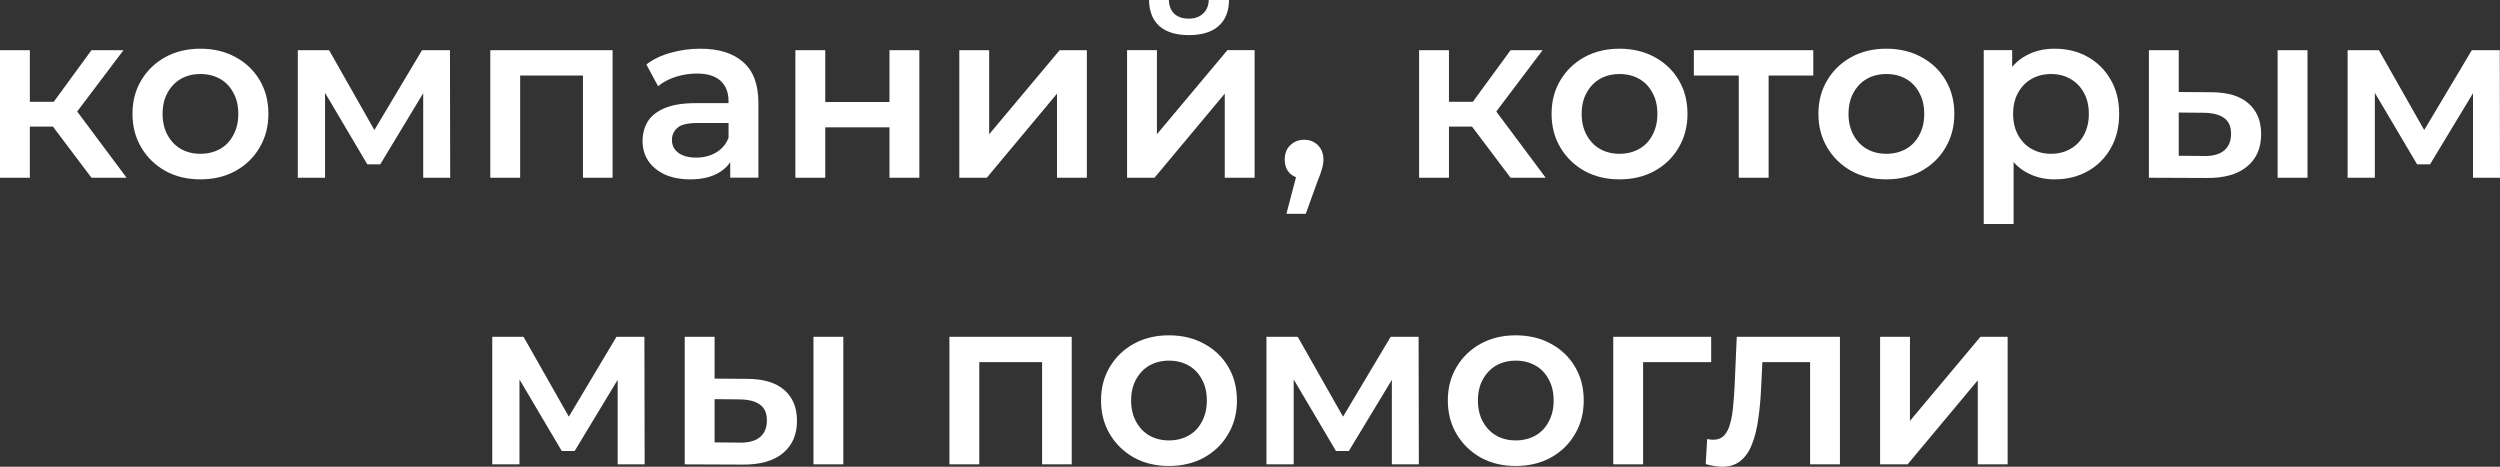
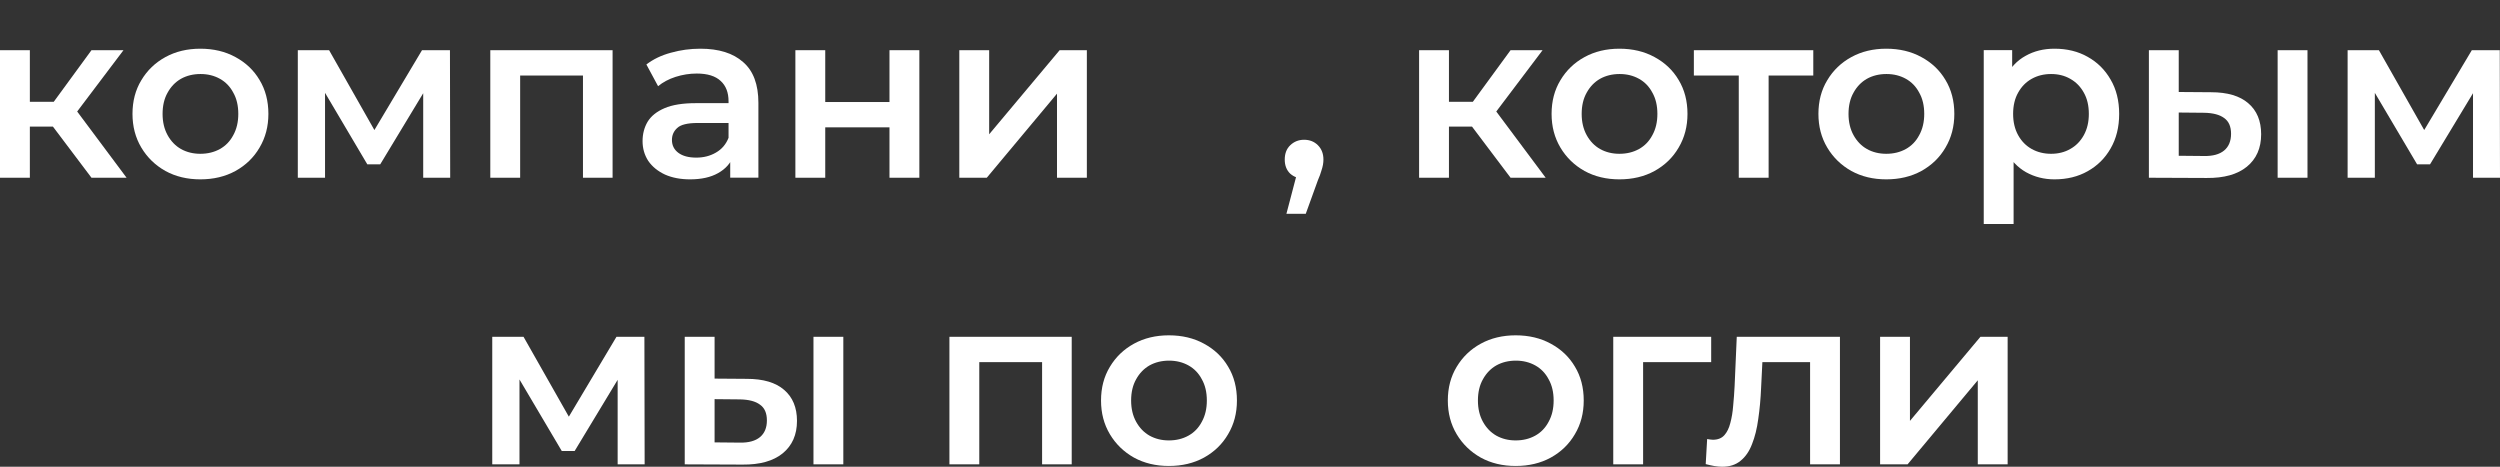
<svg xmlns="http://www.w3.org/2000/svg" viewBox="0 0 209.338 39.083" fill="none">
  <rect x="0" y="0" width="209.338" height="39.083" fill="#333333" stroke="none" />
  <path d="M157.43 38.883V28.203H159.93V35.243L165.83 28.203H168.11V38.883H165.61V31.843L159.73 38.883H157.43Z" fill="white" />
  <path d="M142.828 38.863L142.948 36.763C143.042 36.776 143.128 36.79 143.208 36.803C143.288 36.817 143.362 36.823 143.428 36.823C143.841 36.823 144.161 36.696 144.388 36.443C144.615 36.19 144.781 35.85 144.888 35.423C145.008 34.983 145.088 34.496 145.128 33.963C145.181 33.416 145.221 32.87 145.248 32.323L145.428 28.203H154.068V38.883H151.568V29.643L152.148 30.323H147.068L147.608 29.623L147.468 32.443C147.428 33.39 147.348 34.27 147.228 35.083C147.121 35.883 146.948 36.583 146.708 37.183C146.481 37.783 146.161 38.25 145.748 38.583C145.348 38.916 144.835 39.083 144.208 39.083C144.008 39.083 143.788 39.063 143.548 39.023C143.321 38.983 143.082 38.93 142.828 38.863Z" fill="white" />
  <path d="M135.086 38.883V28.203H143.286V30.323H137.006L137.586 29.763V38.883H135.086Z" fill="white" />
  <path d="M126.914 39.018C125.821 39.018 124.848 38.785 123.994 38.318C123.141 37.838 122.468 37.185 121.974 36.358C121.481 35.532 121.234 34.592 121.234 33.538C121.234 32.471 121.481 31.531 121.974 30.718C122.468 29.891 123.141 29.245 123.994 28.778C124.848 28.311 125.821 28.078 126.914 28.078C128.021 28.078 129.001 28.311 129.854 28.778C130.721 29.245 131.394 29.885 131.874 30.698C132.368 31.511 132.614 32.458 132.614 33.538C132.614 34.592 132.368 35.532 131.874 36.358C131.394 37.185 130.721 37.838 129.854 38.318C129.001 38.785 128.021 39.018 126.914 39.018ZM126.914 36.878C127.528 36.878 128.074 36.745 128.554 36.478C129.034 36.212 129.408 35.825 129.674 35.318C129.954 34.811 130.094 34.218 130.094 33.538C130.094 32.845 129.954 32.251 129.674 31.758C129.408 31.251 129.034 30.865 128.554 30.598C128.074 30.332 127.534 30.198 126.934 30.198C126.321 30.198 125.774 30.332 125.294 30.598C124.828 30.865 124.454 31.251 124.174 31.758C123.894 32.251 123.754 32.845 123.754 33.538C123.754 34.218 123.894 34.811 124.174 35.318C124.454 35.825 124.828 36.212 125.294 36.478C125.774 36.745 126.314 36.878 126.914 36.878Z" fill="white" />
-   <path d="M106.047 38.883V28.203H108.667L112.967 35.783H111.927L116.447 28.203H118.787L118.807 38.883H116.547V30.883L116.947 31.143L112.947 37.763H111.867L107.847 30.963L108.327 30.843V38.883H106.047Z" fill="white" />
  <path d="M97.875 39.018C96.782 39.018 95.809 38.785 94.955 38.318C94.102 37.838 93.429 37.185 92.935 36.358C92.442 35.532 92.195 34.592 92.195 33.538C92.195 32.471 92.442 31.531 92.935 30.718C93.429 29.891 94.102 29.245 94.955 28.778C95.809 28.311 96.782 28.078 97.875 28.078C98.982 28.078 99.962 28.311 100.815 28.778C101.682 29.245 102.355 29.885 102.835 30.698C103.329 31.511 103.575 32.458 103.575 33.538C103.575 34.592 103.329 35.532 102.835 36.358C102.355 37.185 101.682 37.838 100.815 38.318C99.962 38.785 98.982 39.018 97.875 39.018ZM97.875 36.878C98.489 36.878 99.035 36.745 99.515 36.478C99.995 36.212 100.369 35.825 100.635 35.318C100.915 34.811 101.055 34.218 101.055 33.538C101.055 32.845 100.915 32.251 100.635 31.758C100.369 31.251 99.995 30.865 99.515 30.598C99.035 30.332 98.495 30.198 97.895 30.198C97.282 30.198 96.735 30.332 96.255 30.598C95.789 30.865 95.415 31.251 95.135 31.758C94.855 32.251 94.715 32.845 94.715 33.538C94.715 34.218 94.855 34.811 95.135 35.318C95.415 35.825 95.789 36.212 96.255 36.478C96.735 36.745 97.275 36.878 97.875 36.878Z" fill="white" />
  <path d="M79.5 38.883V28.203H89.74V38.883H87.26V29.743L87.84 30.323H81.42L82 29.743V38.883H79.5Z" fill="white" />
  <path d="M68.116 38.883V28.203H70.616V38.883H68.116ZM62.536 31.723C63.909 31.723 64.949 32.03 65.656 32.643C66.376 33.257 66.736 34.123 66.736 35.243C66.736 36.403 66.336 37.31 65.536 37.963C64.749 38.603 63.629 38.916 62.176 38.903L57.336 38.883V28.203H59.836V31.703L62.536 31.723ZM61.956 37.063C62.689 37.076 63.249 36.923 63.636 36.603C64.023 36.283 64.216 35.816 64.216 35.203C64.216 34.59 64.023 34.15 63.636 33.883C63.263 33.603 62.703 33.456 61.956 33.443L59.836 33.423V37.043L61.956 37.063Z" fill="white" />
  <path d="M41.219 38.883V28.203H43.839L48.139 35.783H47.099L51.619 28.203H53.959L53.979 38.883H51.719V30.883L52.119 31.143L48.119 37.763H47.039L43.019 30.963L43.499 30.843V38.883H41.219Z" fill="white" />
  <path d="M196.578 14.883V4.203H199.198L203.498 11.783H202.458L206.978 4.203H209.318L209.338 14.883H207.078V6.883L207.478 7.143L203.478 13.763H202.398L198.378 6.963L198.858 6.843V14.883H196.578Z" fill="white" />
  <path d="M190.718 14.883V4.203H193.218V14.883H190.718ZM185.138 7.723C186.511 7.723 187.551 8.03 188.257 8.643C188.978 9.256 189.338 10.123 189.338 11.243C189.338 12.403 188.938 13.31 188.137 13.963C187.351 14.603 186.231 14.916 184.778 14.903L179.938 14.883V4.203H182.437V7.703L185.138 7.723ZM184.558 13.063C185.291 13.076 185.851 12.923 186.237 12.603C186.624 12.283 186.818 11.816 186.818 11.203C186.818 10.59 186.624 10.15 186.237 9.883C185.864 9.603 185.304 9.456 184.558 9.443L182.437 9.423V13.043L184.558 13.063Z" fill="white" />
  <path d="M172.029 15.018C171.163 15.018 170.369 14.818 169.649 14.418C168.943 14.018 168.376 13.418 167.949 12.618C167.536 11.805 167.329 10.778 167.329 9.538C167.329 8.285 167.529 7.258 167.929 6.458C168.343 5.658 168.903 5.065 169.609 4.678C170.316 4.278 171.123 4.078 172.029 4.078C173.083 4.078 174.009 4.305 174.809 4.758C175.623 5.211 176.263 5.845 176.729 6.658C177.209 7.471 177.449 8.431 177.449 9.538C177.449 10.645 177.209 11.611 176.729 12.438C176.263 13.251 175.623 13.885 174.809 14.338C174.009 14.791 173.083 15.018 172.029 15.018ZM166.109 18.758V4.198H168.489V6.718L168.409 9.558L168.609 12.398V18.758H166.109ZM171.749 12.878C172.349 12.878 172.883 12.745 173.349 12.478C173.829 12.211 174.21 11.825 174.489 11.318C174.769 10.811 174.909 10.218 174.909 9.538C174.909 8.845 174.769 8.251 174.489 7.758C174.21 7.251 173.829 6.865 173.349 6.598C172.883 6.331 172.349 6.198 171.749 6.198C171.149 6.198 170.609 6.331 170.129 6.598C169.649 6.865 169.269 7.251 168.989 7.758C168.709 8.251 168.569 8.845 168.569 9.538C168.569 10.218 168.709 10.811 168.989 11.318C169.269 11.825 169.649 12.211 170.129 12.478C170.609 12.745 171.149 12.878 171.749 12.878Z" fill="white" />
  <path d="M157.946 15.018C156.852 15.018 155.879 14.785 155.026 14.318C154.172 13.838 153.499 13.185 153.006 12.358C152.512 11.531 152.266 10.591 152.266 9.538C152.266 8.471 152.512 7.531 153.006 6.718C153.499 5.891 154.172 5.245 155.026 4.778C155.879 4.311 156.852 4.078 157.946 4.078C159.052 4.078 160.032 4.311 160.886 4.778C161.752 5.245 162.426 5.885 162.906 6.698C163.399 7.511 163.646 8.458 163.646 9.538C163.646 10.591 163.399 11.531 162.906 12.358C162.426 13.185 161.752 13.838 160.886 14.318C160.032 14.785 159.052 15.018 157.946 15.018ZM157.946 12.878C158.559 12.878 159.106 12.745 159.586 12.478C160.066 12.211 160.439 11.825 160.706 11.318C160.986 10.811 161.126 10.218 161.126 9.538C161.126 8.845 160.986 8.251 160.706 7.758C160.439 7.251 160.066 6.865 159.586 6.598C159.106 6.331 158.566 6.198 157.966 6.198C157.352 6.198 156.806 6.331 156.326 6.598C155.859 6.865 155.486 7.251 155.206 7.758C154.926 8.251 154.786 8.845 154.786 9.538C154.786 10.218 154.926 10.811 155.206 11.318C155.486 11.825 155.859 12.211 156.326 12.478C156.806 12.745 157.346 12.878 157.946 12.878Z" fill="white" />
  <path d="M145.596 14.883V5.723L146.176 6.323H141.836V4.203H151.836V6.323H147.516L148.096 5.723V14.883H145.596Z" fill="white" />
  <path d="M135.602 15.018C134.509 15.018 133.535 14.785 132.682 14.318C131.828 13.838 131.155 13.185 130.662 12.358C130.169 11.531 129.922 10.591 129.922 9.538C129.922 8.471 130.169 7.531 130.662 6.718C131.155 5.891 131.828 5.245 132.682 4.778C133.535 4.311 134.509 4.078 135.602 4.078C136.708 4.078 137.688 4.311 138.542 4.778C139.409 5.245 140.082 5.885 140.562 6.698C141.055 7.511 141.302 8.458 141.302 9.538C141.302 10.591 141.055 11.531 140.562 12.358C140.082 13.185 139.409 13.838 138.542 14.318C137.688 14.785 136.708 15.018 135.602 15.018ZM135.602 12.878C136.215 12.878 136.762 12.745 137.242 12.478C137.722 12.211 138.095 11.825 138.362 11.318C138.642 10.811 138.782 10.218 138.782 9.538C138.782 8.845 138.642 8.251 138.362 7.758C138.095 7.251 137.722 6.865 137.242 6.598C136.762 6.331 136.222 6.198 135.622 6.198C135.009 6.198 134.462 6.331 133.982 6.598C133.515 6.865 133.142 7.251 132.862 7.758C132.582 8.251 132.442 8.845 132.442 9.538C132.442 10.218 132.582 10.811 132.862 11.318C133.142 11.825 133.515 12.211 133.982 12.478C134.462 12.745 135.002 12.878 135.602 12.878Z" fill="white" />
  <path d="M126.488 14.883L122.628 9.763L124.668 8.503L129.428 14.883H126.488ZM118.828 14.883V4.203H121.328V14.883H118.828ZM120.588 10.603V8.523H124.208V10.603H120.588ZM124.908 9.843L122.568 9.563L126.488 4.203H129.168L124.908 9.843Z" fill="white" />
  <path d="M107.718 17.903L108.878 13.483L109.218 14.963C108.752 14.963 108.358 14.823 108.038 14.543C107.732 14.25 107.578 13.856 107.578 13.363C107.578 12.856 107.732 12.456 108.038 12.163C108.358 11.856 108.745 11.703 109.198 11.703C109.665 11.703 110.052 11.856 110.358 12.163C110.665 12.47 110.818 12.87 110.818 13.363C110.818 13.496 110.805 13.643 110.778 13.803C110.751 13.95 110.705 14.123 110.638 14.323C110.585 14.523 110.491 14.776 110.358 15.083L109.338 17.903H107.718Z" fill="white" />
-   <path d="M94.375 14.88V4.2H96.875V11.24L102.775 4.2H105.055V14.88H102.555V7.84L96.675 14.88H94.375ZM99.555 2.94C98.488 2.94 97.668 2.693 97.095 2.2C96.522 1.693 96.228 0.96 96.215 0H97.875C97.888 0.48 98.035 0.86 98.315 1.14C98.608 1.42 99.015 1.56 99.535 1.56C100.042 1.56 100.442 1.42 100.735 1.14C101.042 0.86 101.202 0.48 101.215 0H102.915C102.902 0.96 102.602 1.693 102.015 2.2C101.442 2.693 100.622 2.94 99.555 2.94Z" fill="white" />
-   <path d="M80.328 14.883V4.203H82.828V11.243L88.728 4.203H91.008V14.883H88.508V7.843L82.628 14.883H80.328Z" fill="white" />
+   <path d="M80.328 14.883V4.203H82.828V11.243L88.728 4.203H91.008V14.883H88.508V7.843L82.628 14.883H80.328" fill="white" />
  <path d="M66.602 14.883V4.203H69.102V8.543H74.481V4.203H76.982V14.883H74.481V10.663H69.102V14.883H66.602Z" fill="white" />
  <path d="M61.145 14.878V12.718L61.005 12.258V8.478C61.005 7.745 60.785 7.178 60.345 6.778C59.905 6.365 59.238 6.158 58.345 6.158C57.745 6.158 57.151 6.251 56.565 6.438C55.991 6.625 55.505 6.885 55.105 7.218L54.125 5.398C54.698 4.958 55.378 4.631 56.165 4.418C56.965 4.191 57.791 4.078 58.645 4.078C60.191 4.078 61.385 4.451 62.225 5.198C63.078 5.931 63.505 7.071 63.505 8.618V14.878H61.145ZM57.785 15.018C56.985 15.018 56.285 14.885 55.685 14.618C55.085 14.338 54.618 13.958 54.285 13.478C53.965 12.985 53.805 12.431 53.805 11.818C53.805 11.218 53.945 10.678 54.225 10.198C54.518 9.718 54.991 9.338 55.645 9.058C56.298 8.778 57.165 8.638 58.245 8.638H61.345V10.298H58.425C57.571 10.298 56.998 10.438 56.705 10.718C56.411 10.985 56.265 11.318 56.265 11.718C56.265 12.171 56.445 12.531 56.805 12.798C57.165 13.065 57.665 13.198 58.305 13.198C58.918 13.198 59.465 13.058 59.945 12.778C60.438 12.498 60.791 12.085 61.005 11.538L61.425 13.038C61.185 13.665 60.751 14.151 60.125 14.498C59.511 14.845 58.731 15.018 57.785 15.018Z" fill="white" />
  <path d="M41.055 14.883V4.203H51.295V14.883H48.815V5.743L49.395 6.323H42.975L43.555 5.743V14.883H41.055Z" fill="white" />
  <path d="M24.937 14.883V4.203H27.557L31.857 11.783H30.817L35.337 4.203H37.677L37.697 14.883H35.437V6.883L35.838 7.143L31.837 13.763H30.758L26.738 6.963L27.217 6.843V14.883H24.937Z" fill="white" />
  <path d="M16.774 15.018C15.68 15.018 14.707 14.785 13.854 14.318C13 13.838 12.327 13.185 11.834 12.358C11.34 11.531 11.094 10.591 11.094 9.538C11.094 8.471 11.34 7.531 11.834 6.718C12.327 5.891 13 5.245 13.854 4.778C14.707 4.311 15.68 4.078 16.774 4.078C17.88 4.078 18.86 4.311 19.714 4.778C20.58 5.245 21.254 5.885 21.734 6.698C22.227 7.511 22.474 8.458 22.474 9.538C22.474 10.591 22.227 11.531 21.734 12.358C21.254 13.185 20.58 13.838 19.714 14.318C18.86 14.785 17.88 15.018 16.774 15.018ZM16.774 12.878C17.387 12.878 17.934 12.745 18.414 12.478C18.894 12.211 19.267 11.825 19.534 11.318C19.814 10.811 19.954 10.218 19.954 9.538C19.954 8.845 19.814 8.251 19.534 7.758C19.267 7.251 18.894 6.865 18.414 6.598C17.934 6.331 17.394 6.198 16.794 6.198C16.18 6.198 15.634 6.331 15.154 6.598C14.687 6.865 14.314 7.251 14.034 7.758C13.754 8.251 13.614 8.845 13.614 9.538C13.614 10.218 13.754 10.811 14.034 11.318C14.314 11.825 14.687 12.211 15.154 12.478C15.634 12.745 16.174 12.878 16.774 12.878Z" fill="white" />
  <path d="M7.66 14.883L3.8 9.763L5.84 8.503L10.6 14.883H7.66ZM0 14.883V4.203H2.5V14.883H0ZM1.76 10.603V8.523H5.38V10.603H1.76ZM6.08 9.843L3.74 9.563L7.66 4.203H10.34L6.08 9.843Z" fill="white" />
</svg>